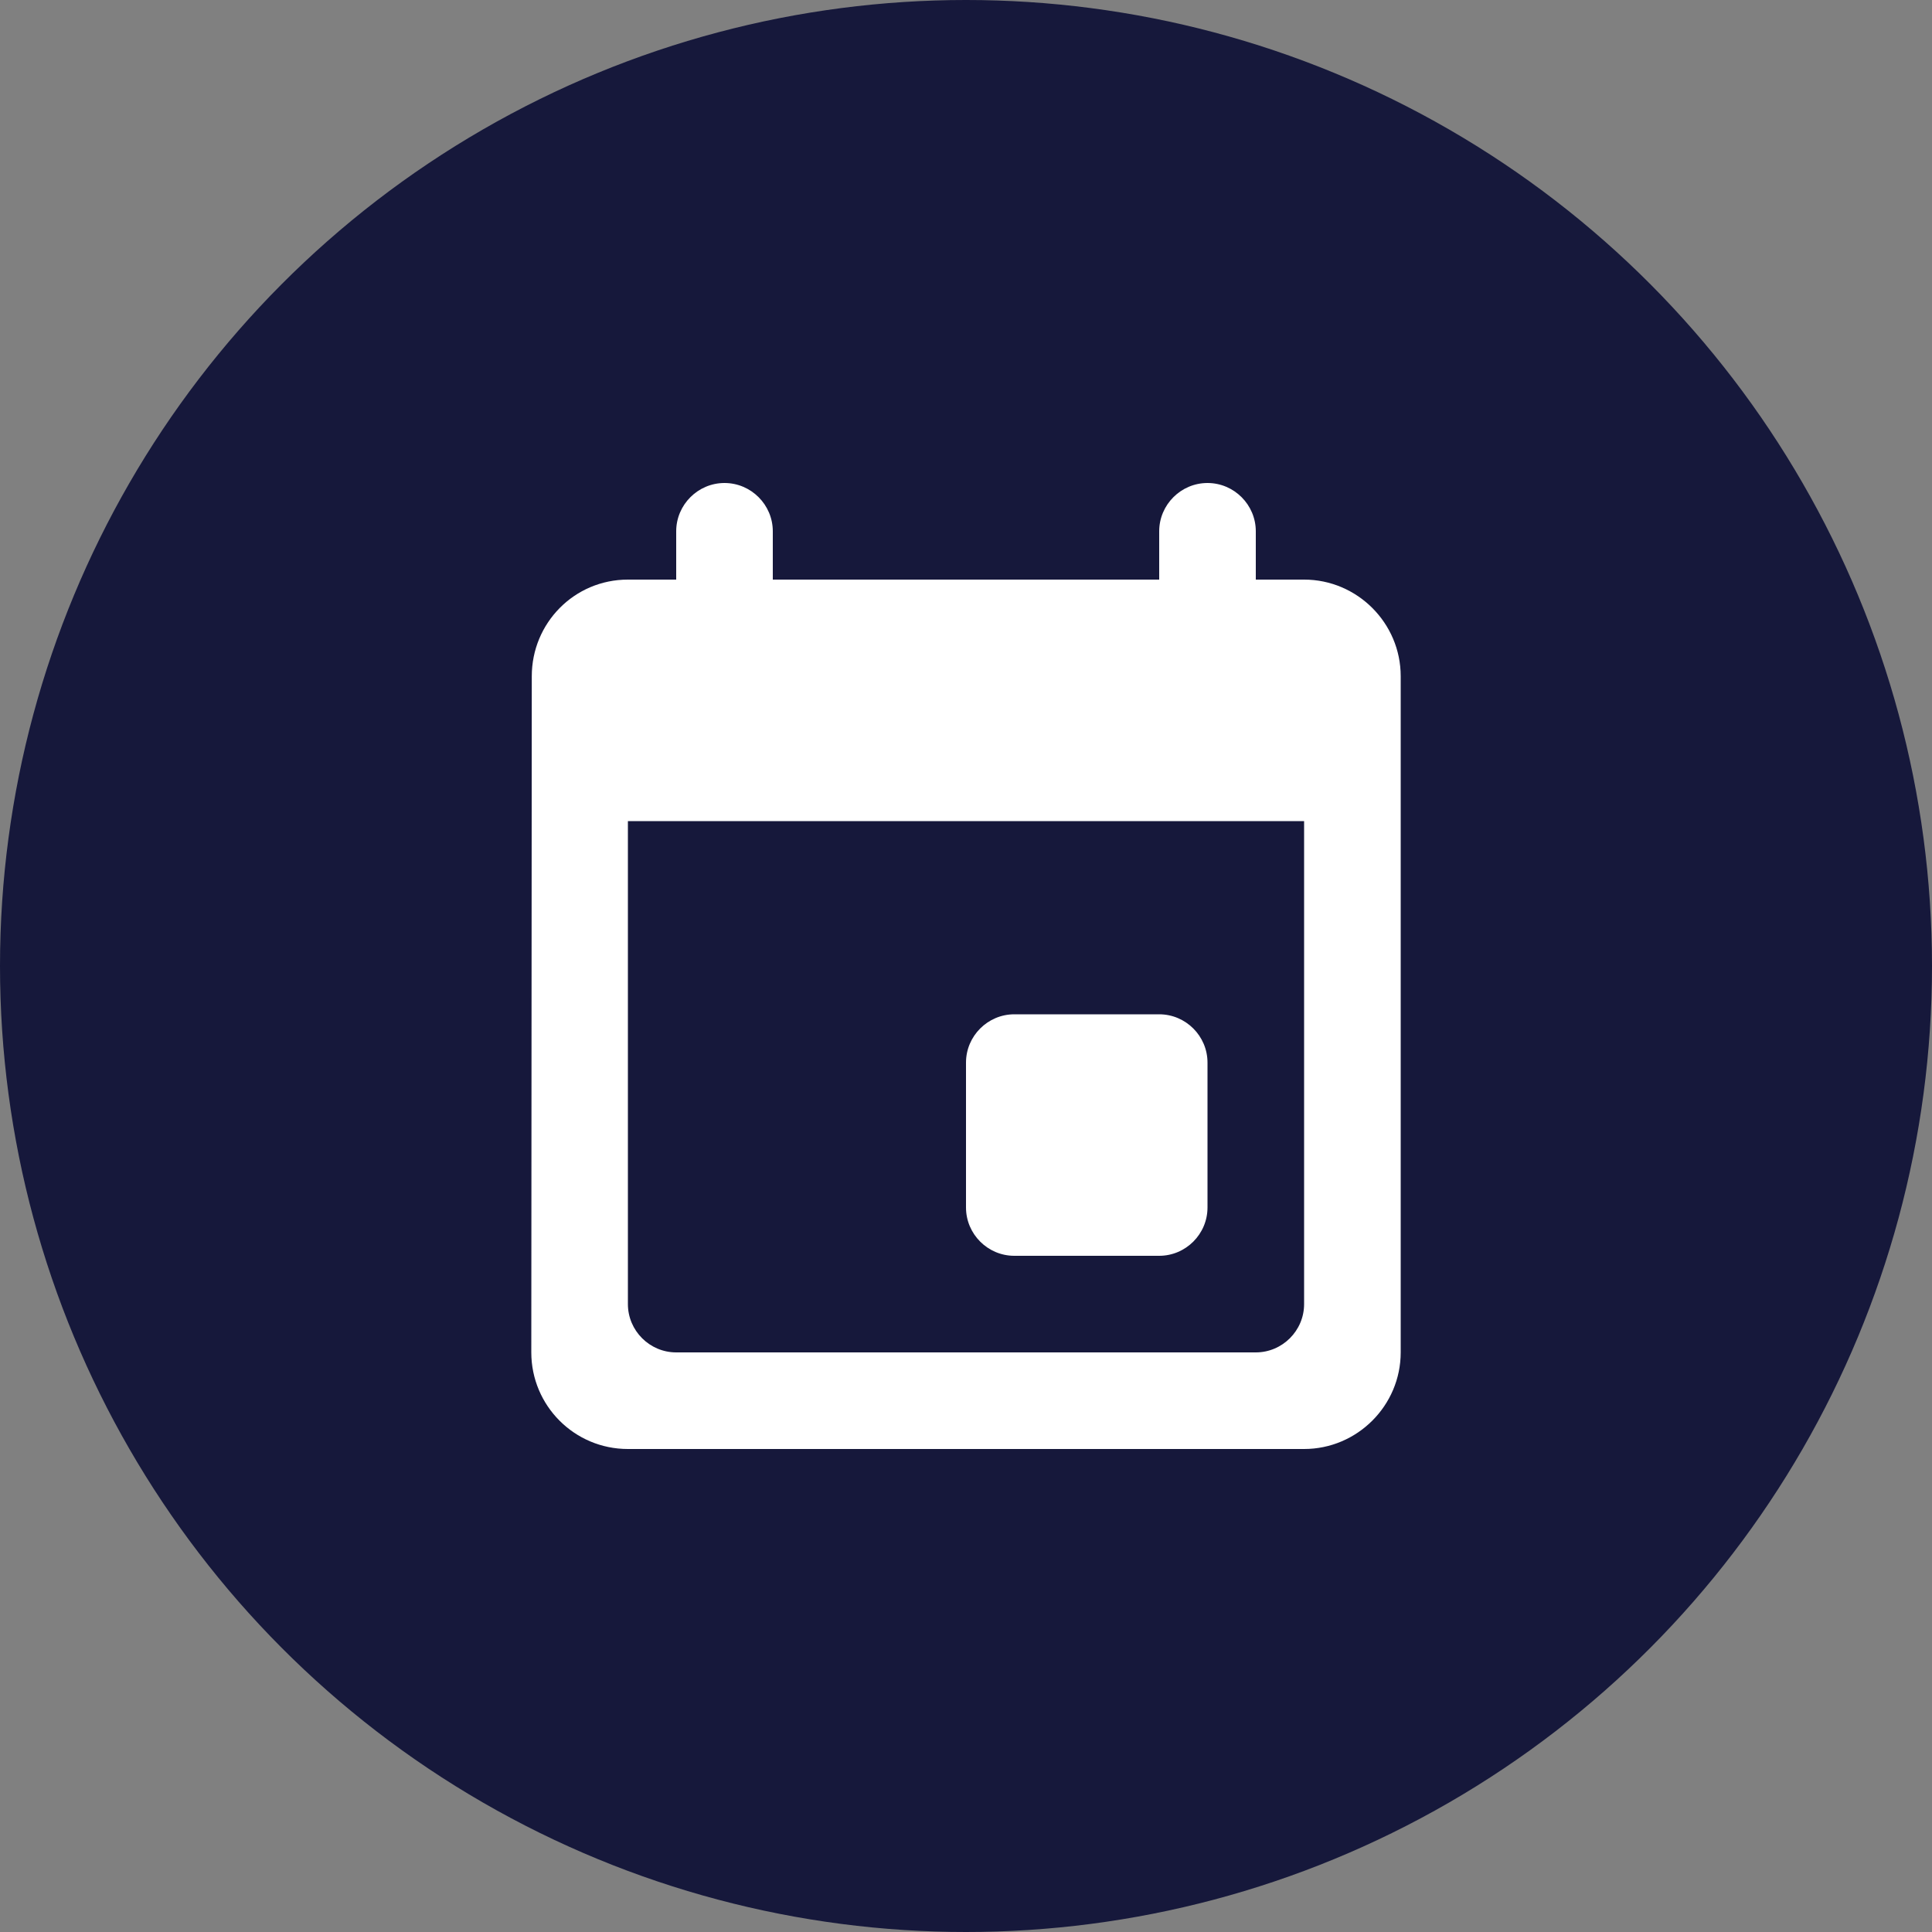
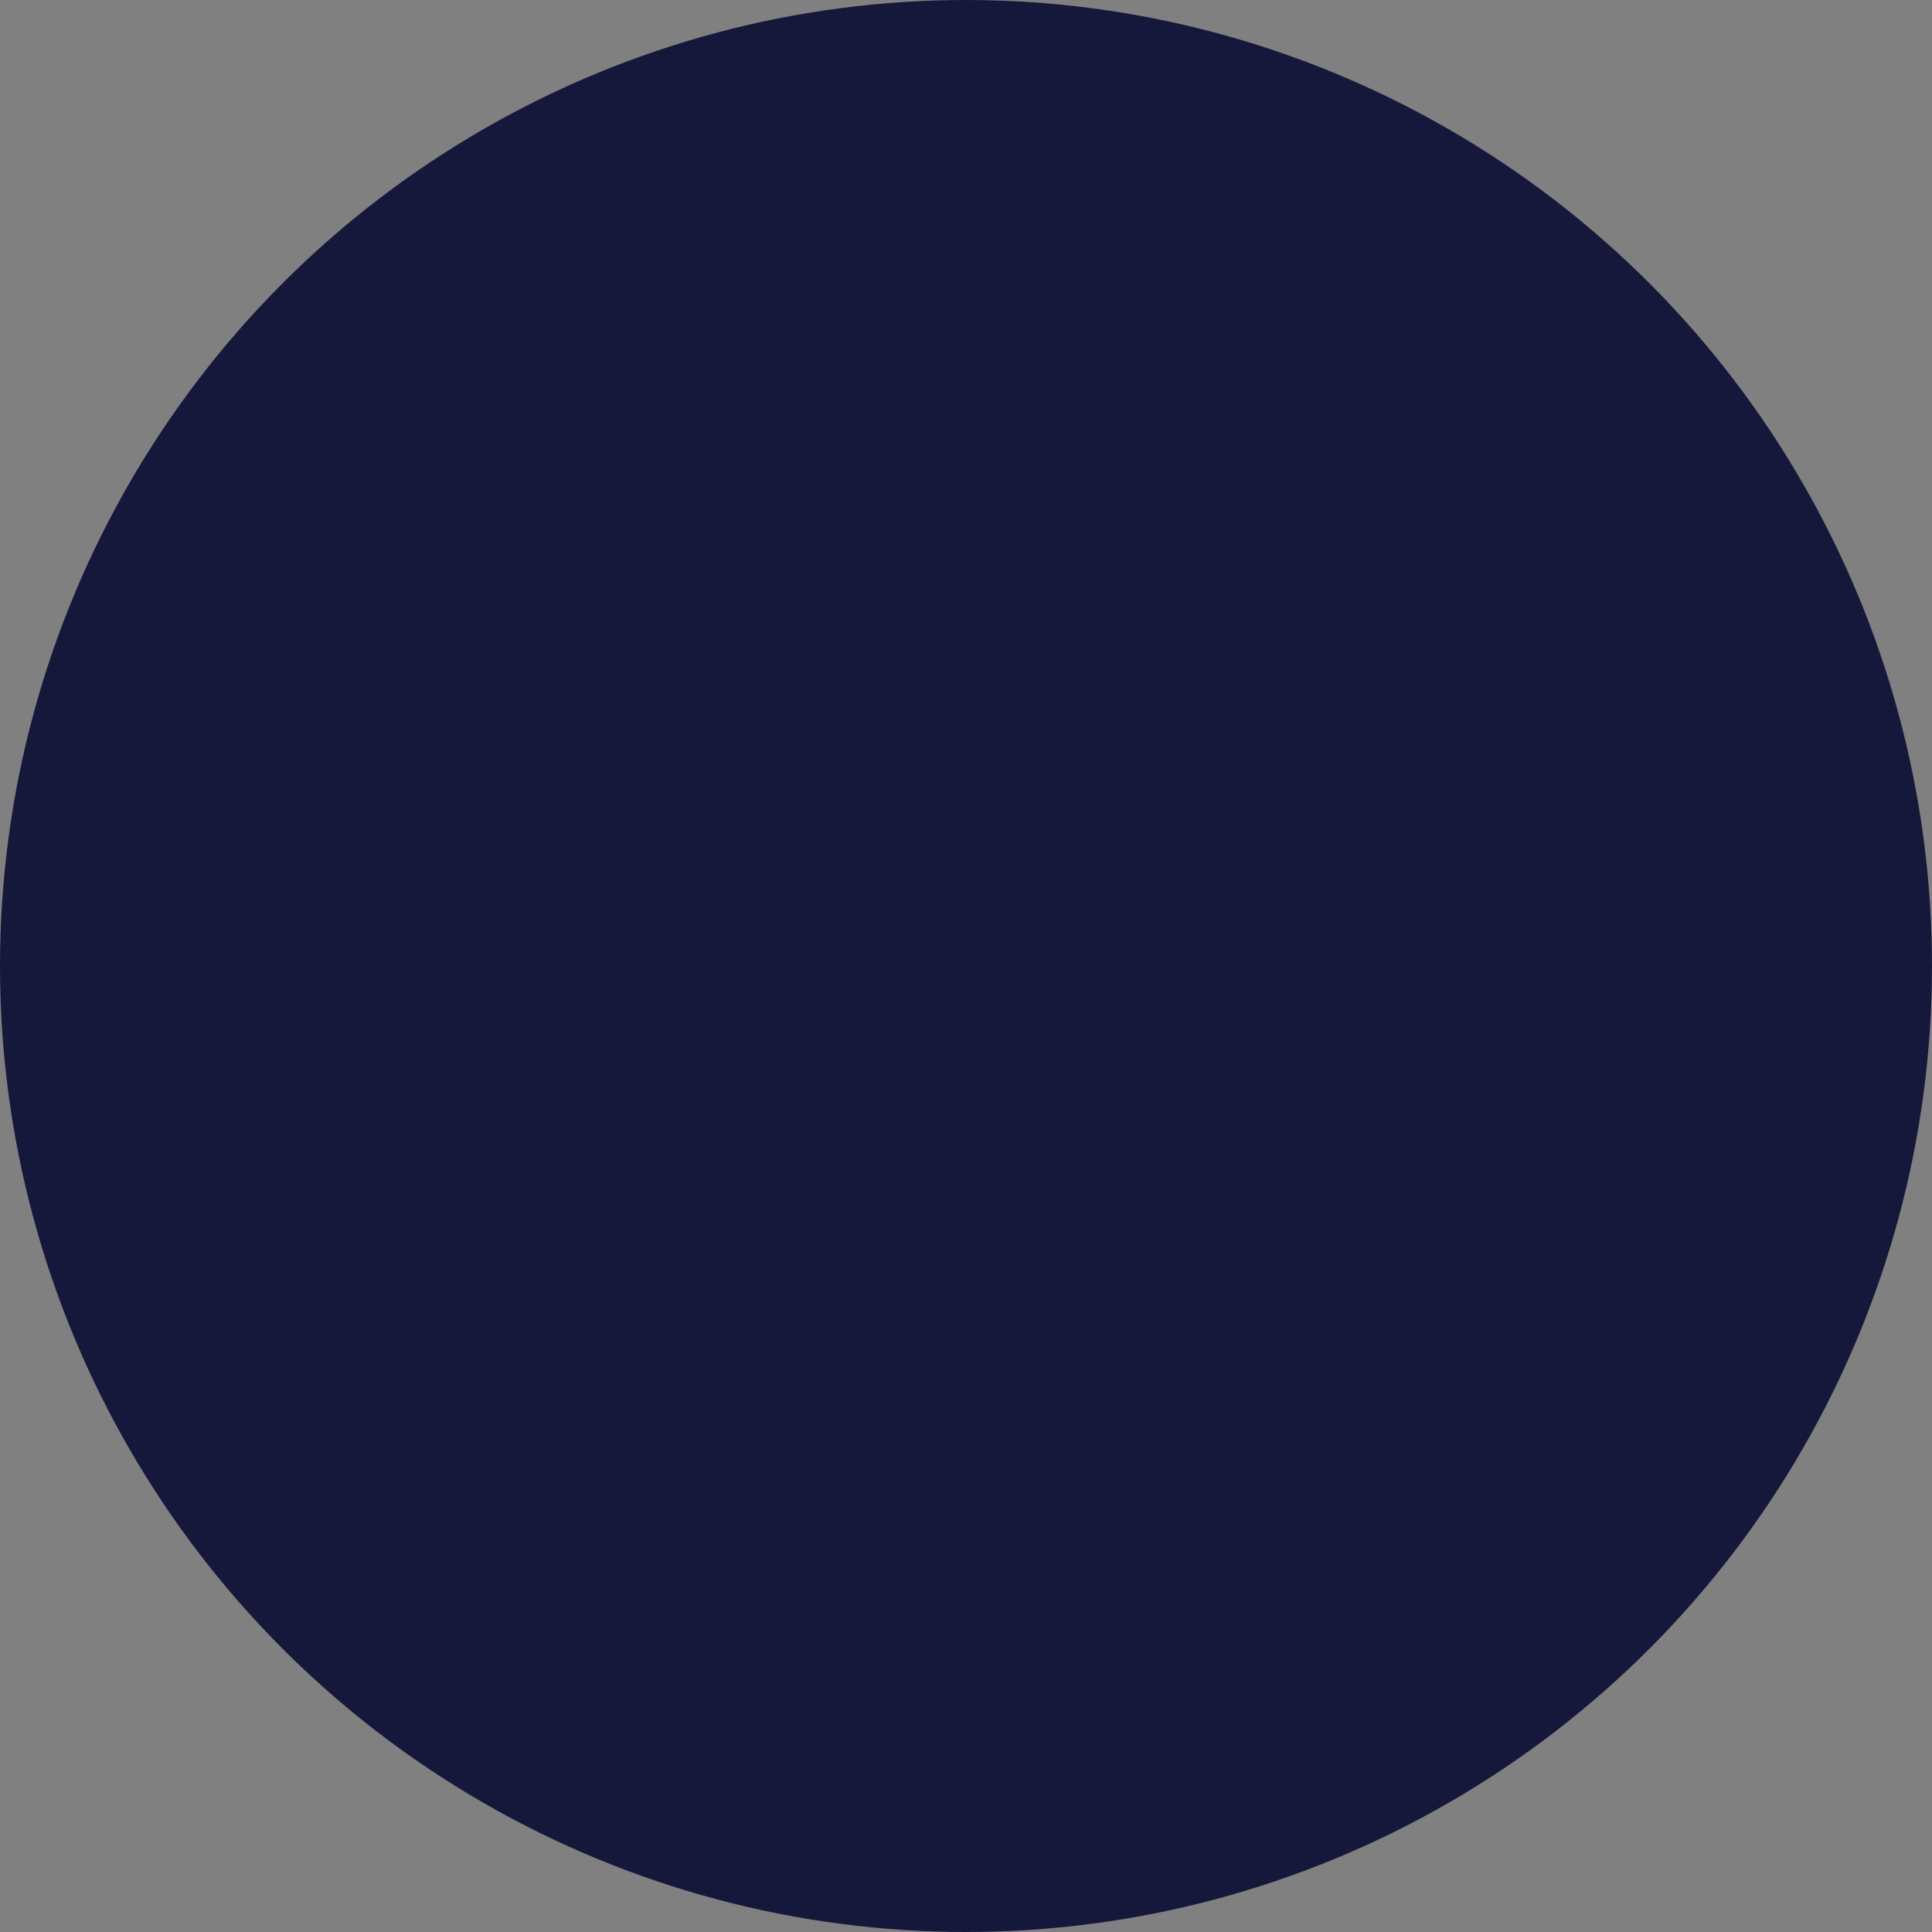
<svg xmlns="http://www.w3.org/2000/svg" width="40" height="40" viewBox="0 0 40 40" fill="none">
  <rect x="0" y="0" width="40" height="40" fill="#808080" stroke="none" />
  <circle cx="20" cy="20" r="20" fill="#16183B" />
-   <path fill-rule="evenodd" clip-rule="evenodd" d="M24 11V12H16V11C16 10.45 15.55 10 15 10C14.45 10 14 10.45 14 11V12H13C11.89 12 11.01 12.9 11.01 14L11 28C11 29.1 11.89 30 13 30H27C28.1 30 29 29.1 29 28V14C29 12.9 28.1 12 27 12H26V11C26 10.45 25.55 10 25 10C24.45 10 24 10.45 24 11ZM24 21H21C20.45 21 20 21.45 20 22V25C20 25.55 20.45 26 21 26H24C24.55 26 25 25.55 25 25V22C25 21.45 24.55 21 24 21ZM14 28H26C26.55 28 27 27.55 27 27V17H13V27C13 27.55 13.45 28 14 28Z" fill="white" />
</svg>